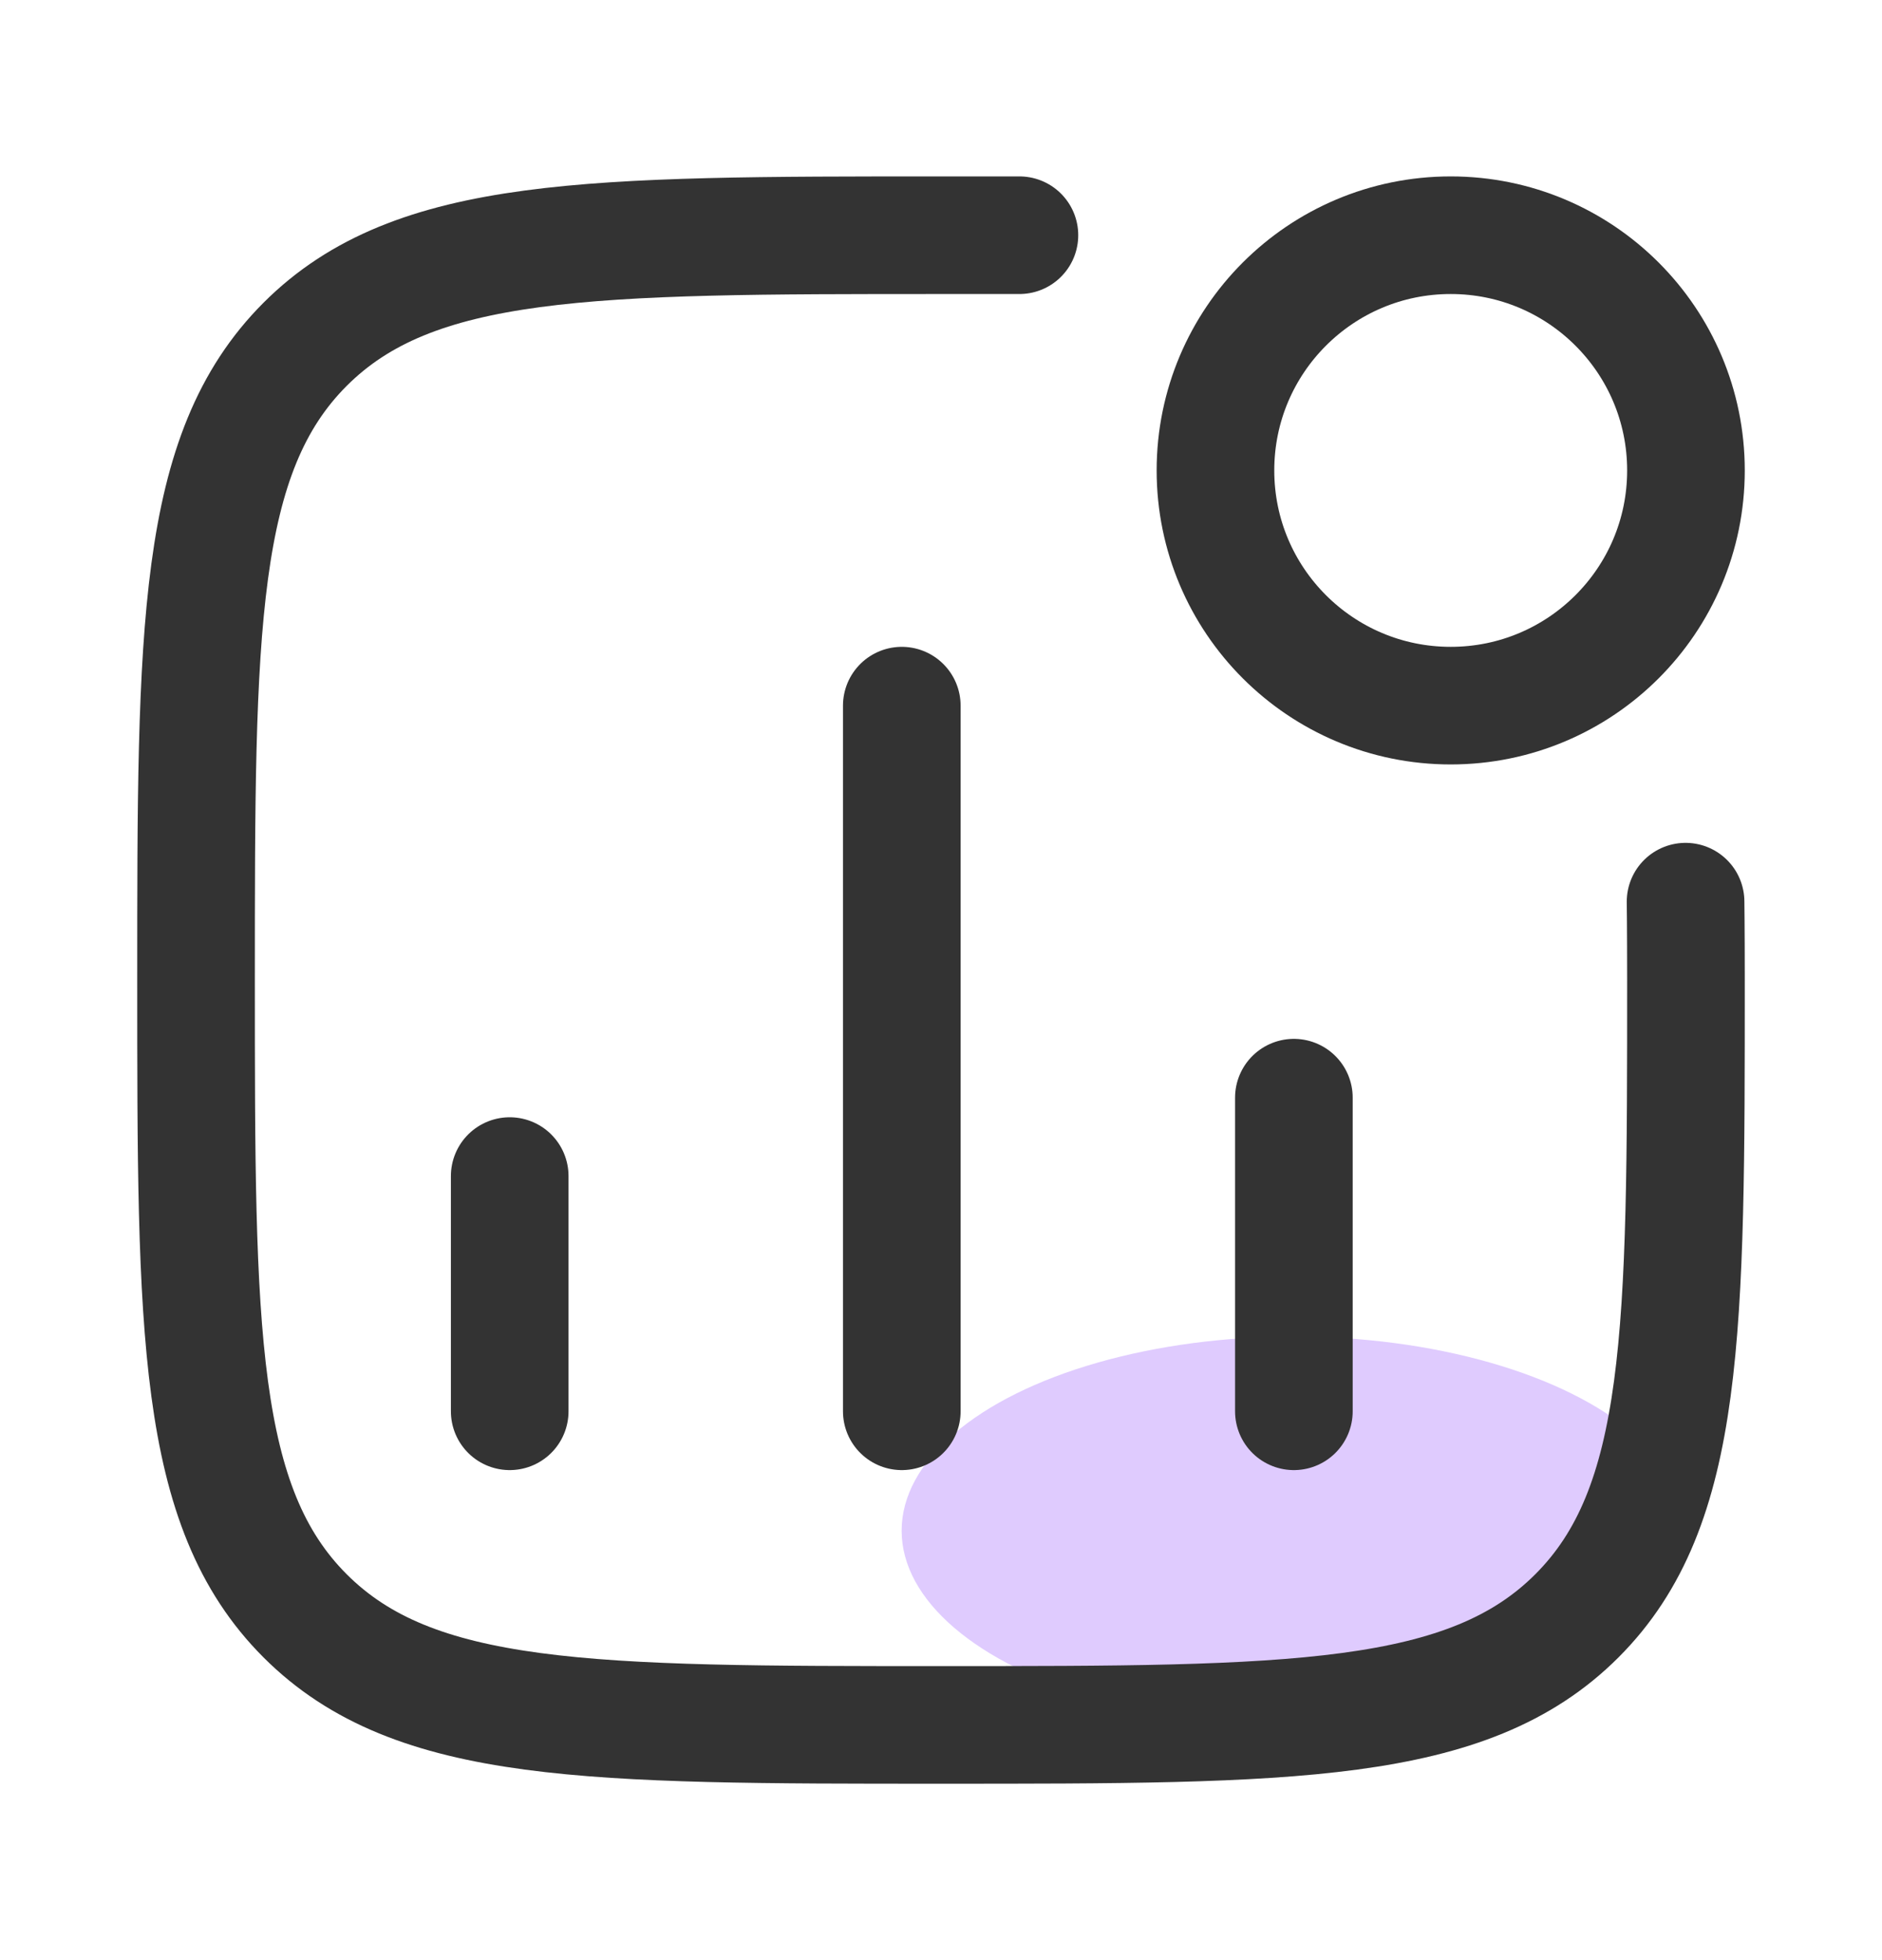
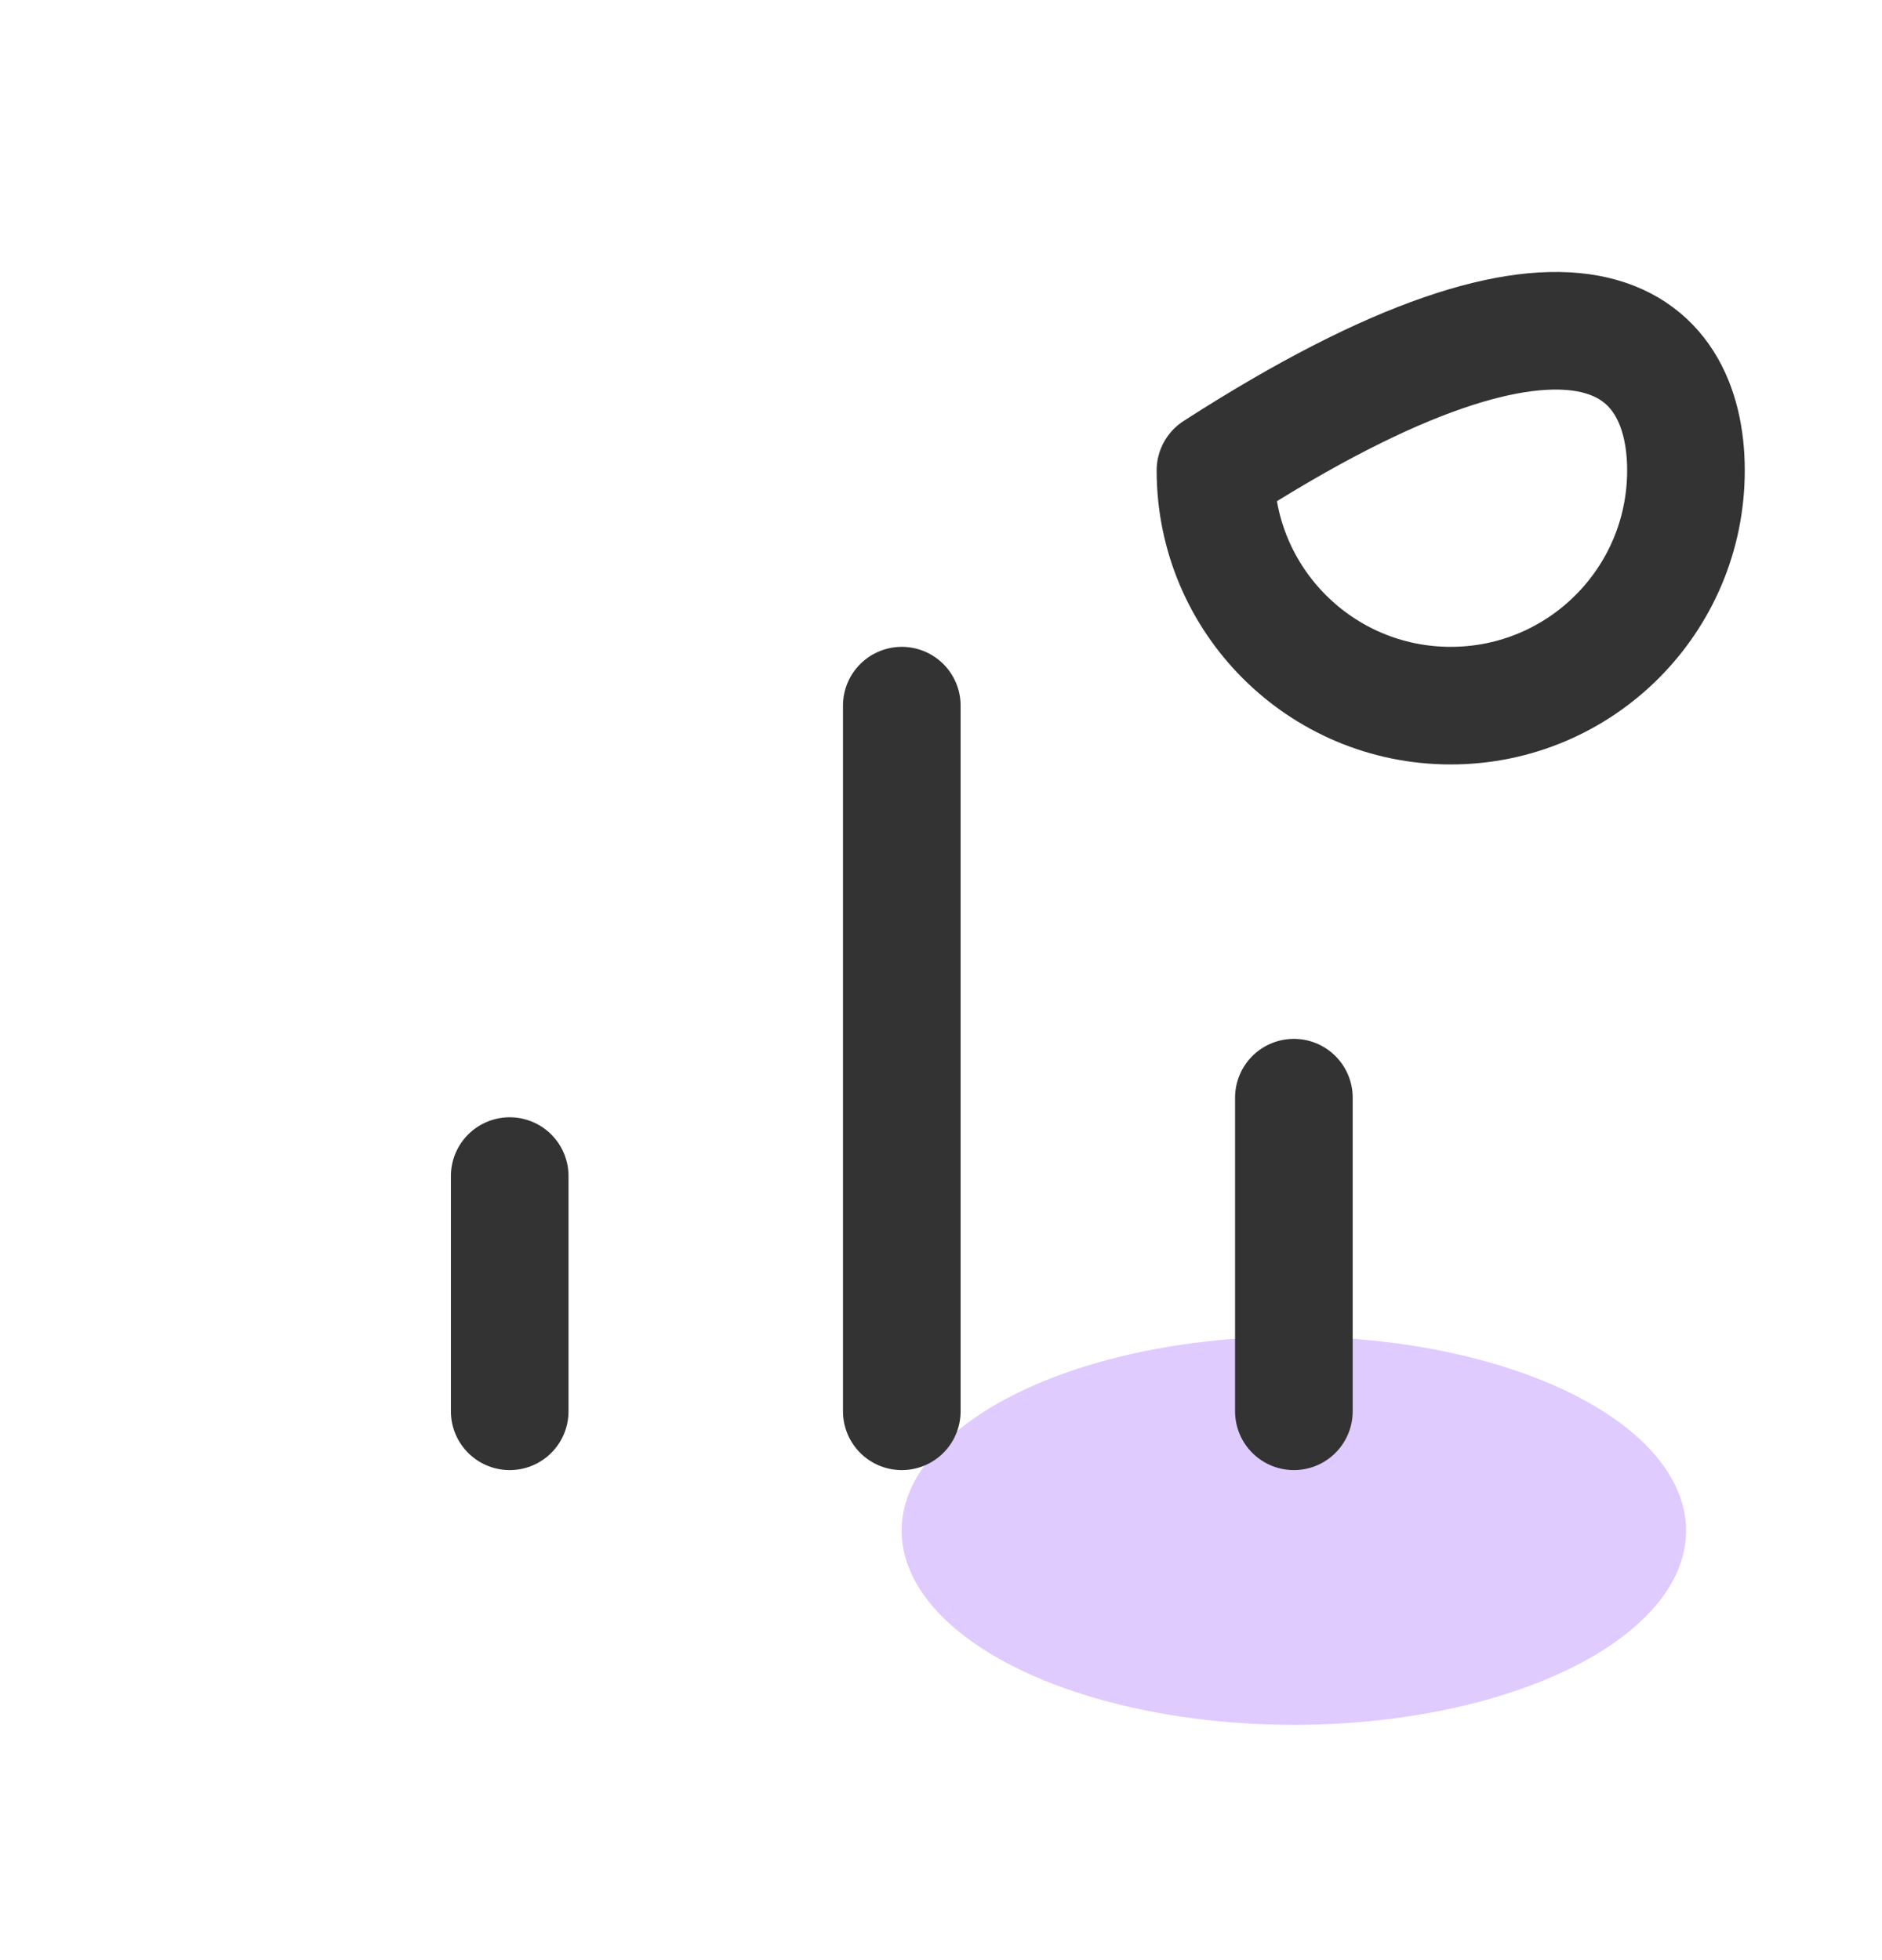
<svg xmlns="http://www.w3.org/2000/svg" width="24" height="25" viewBox="0 0 24 25" fill="none">
  <ellipse cx="16.5" cy="19.523" rx="5.002" ry="2.476" fill="#DFCBFE" />
  <path d="M6.5 18V15M11.5 18V9M16.5 18V14" stroke="#333333" stroke-width="1.5" stroke-linecap="round" stroke-linejoin="round" />
-   <path d="M21.5 6C21.5 7.657 20.157 9 18.5 9C16.843 9 15.5 7.657 15.5 6C15.5 4.343 16.843 3 18.5 3C20.157 3 21.5 4.343 21.5 6Z" stroke="#333333" stroke-width="1.5" stroke-linecap="round" stroke-linejoin="round" />
-   <path d="M21.495 11.5C21.495 11.5 21.5 11.839 21.5 12.5C21.5 16.978 21.5 19.218 20.109 20.609C18.718 22 16.478 22 12 22C7.522 22 5.282 22 3.891 20.609C2.5 19.218 2.5 16.978 2.5 12.5C2.5 8.022 2.5 5.783 3.891 4.391C5.282 3 7.522 3 12 3L13 3" stroke="#333333" stroke-width="1.5" stroke-linecap="round" stroke-linejoin="round" />
+   <path d="M21.5 6C21.5 7.657 20.157 9 18.5 9C16.843 9 15.5 7.657 15.5 6C20.157 3 21.5 4.343 21.5 6Z" stroke="#333333" stroke-width="1.5" stroke-linecap="round" stroke-linejoin="round" />
</svg>